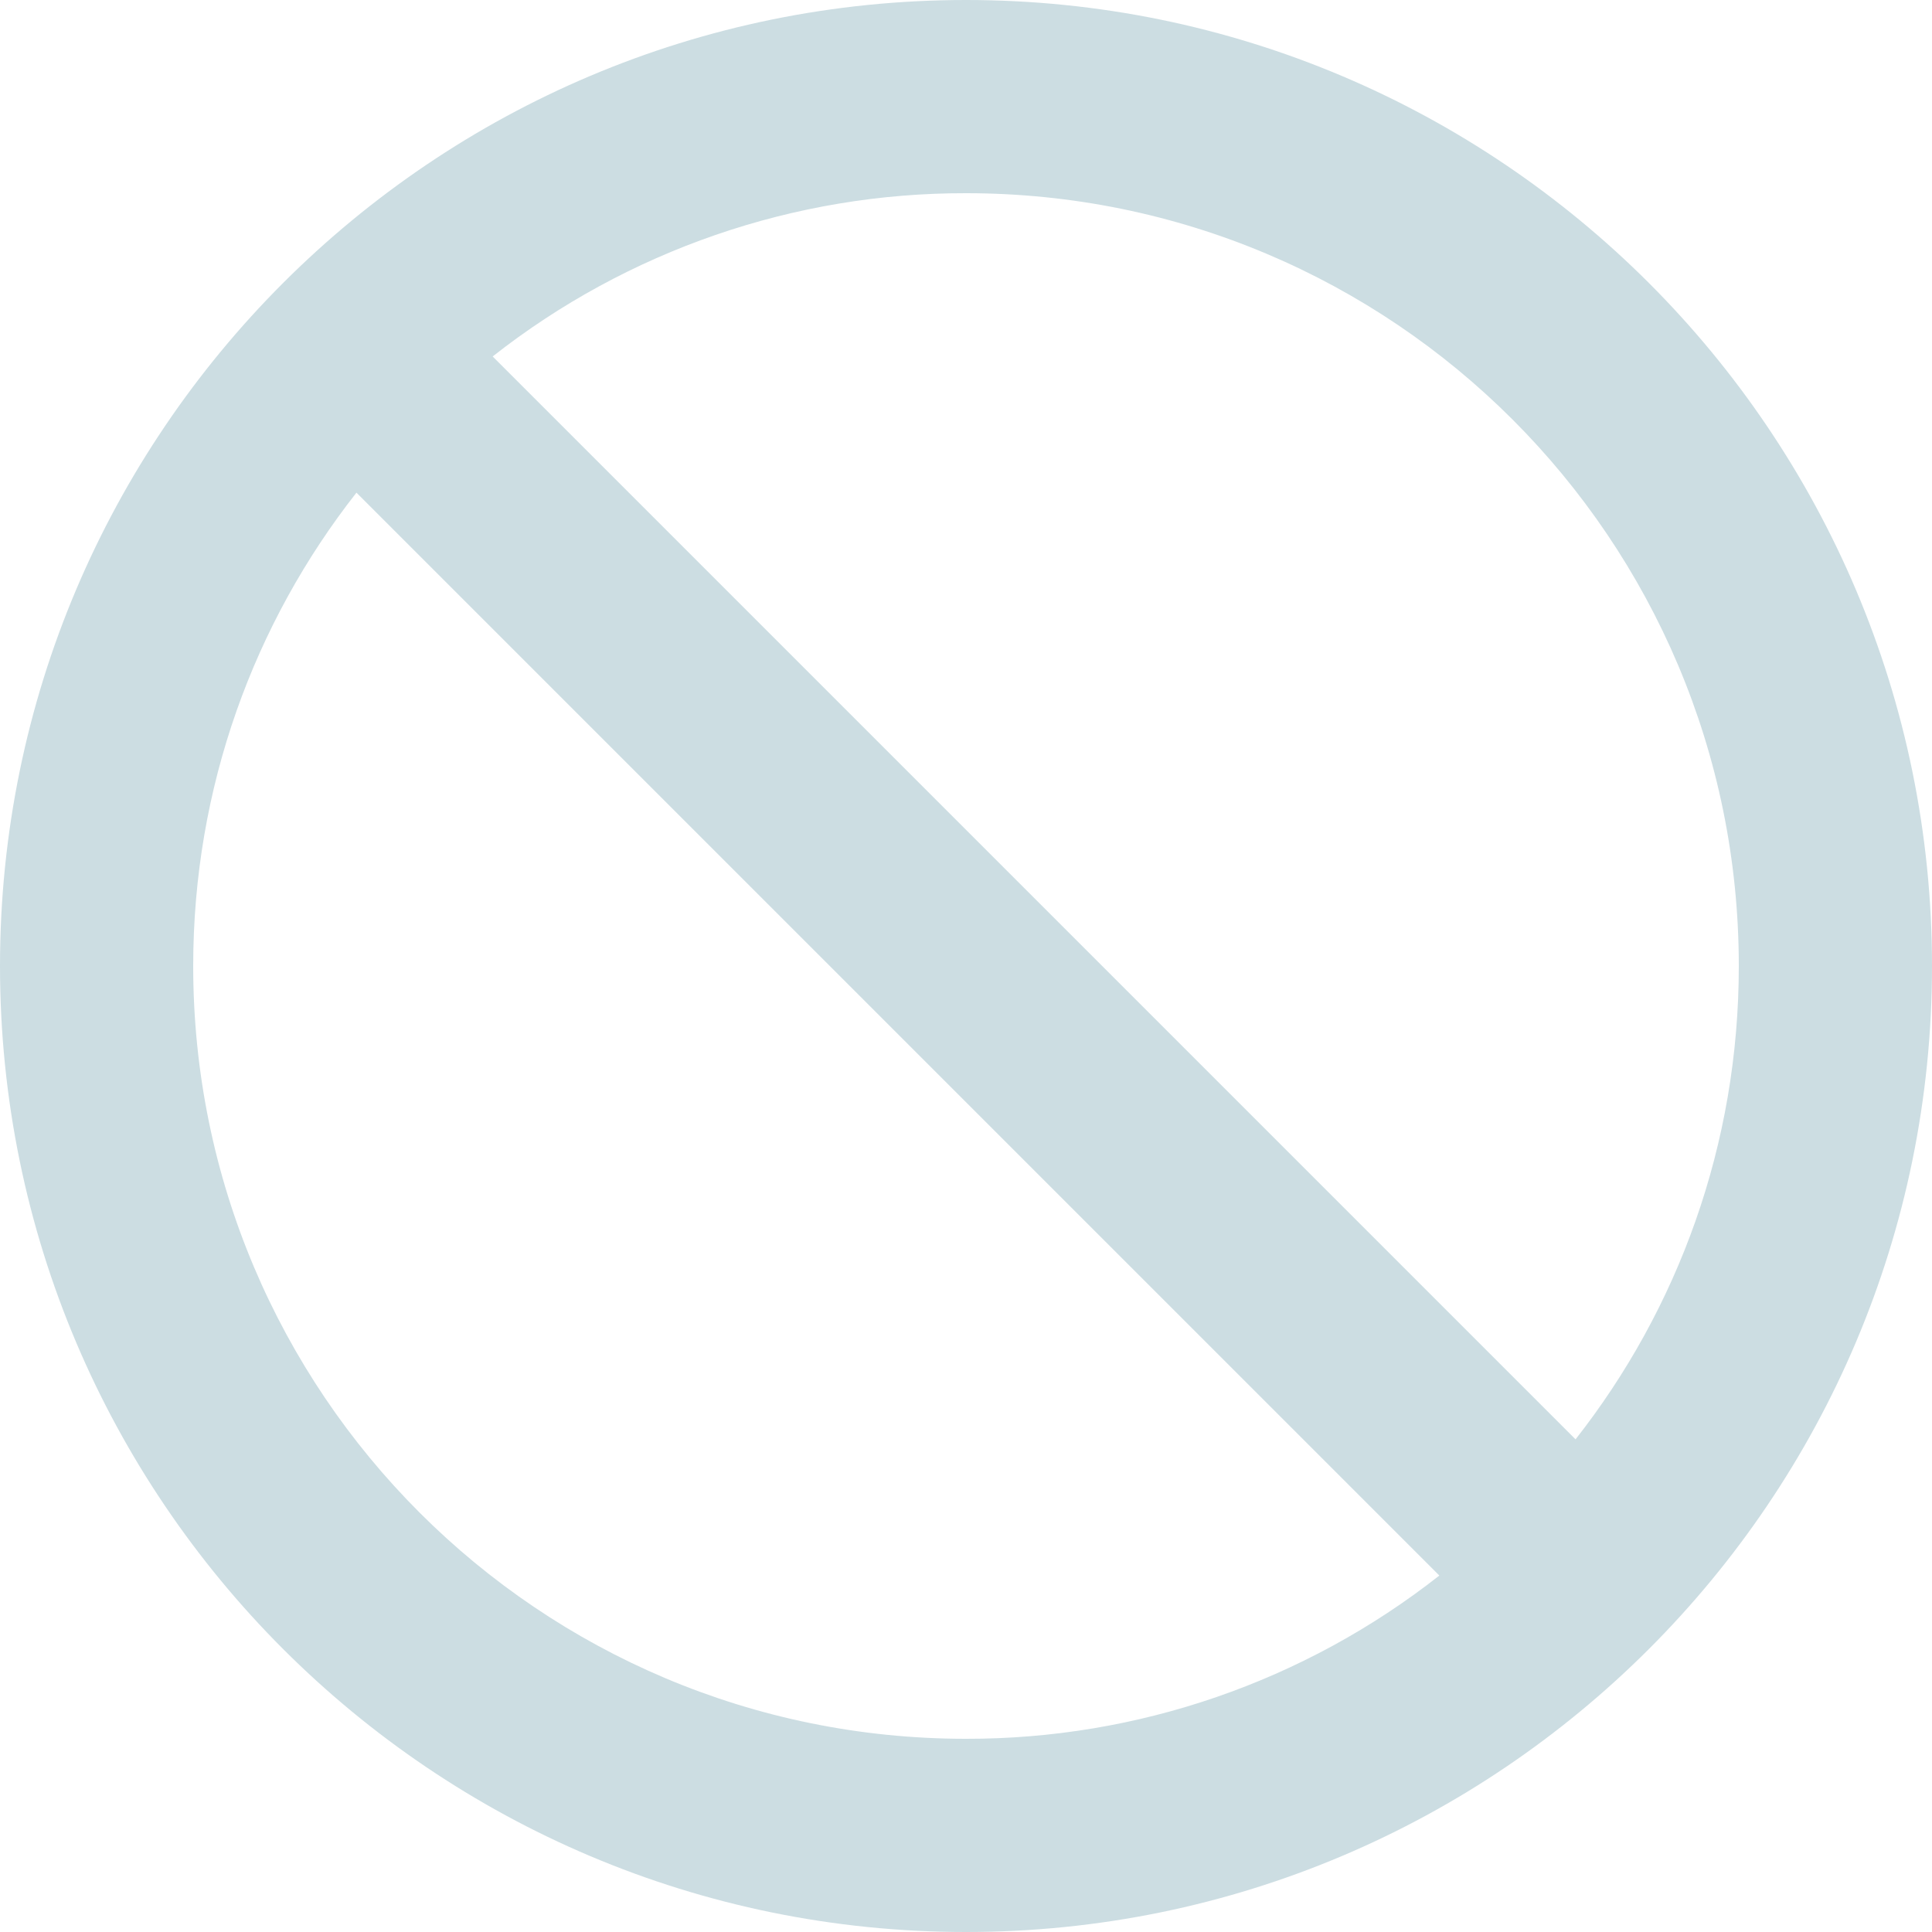
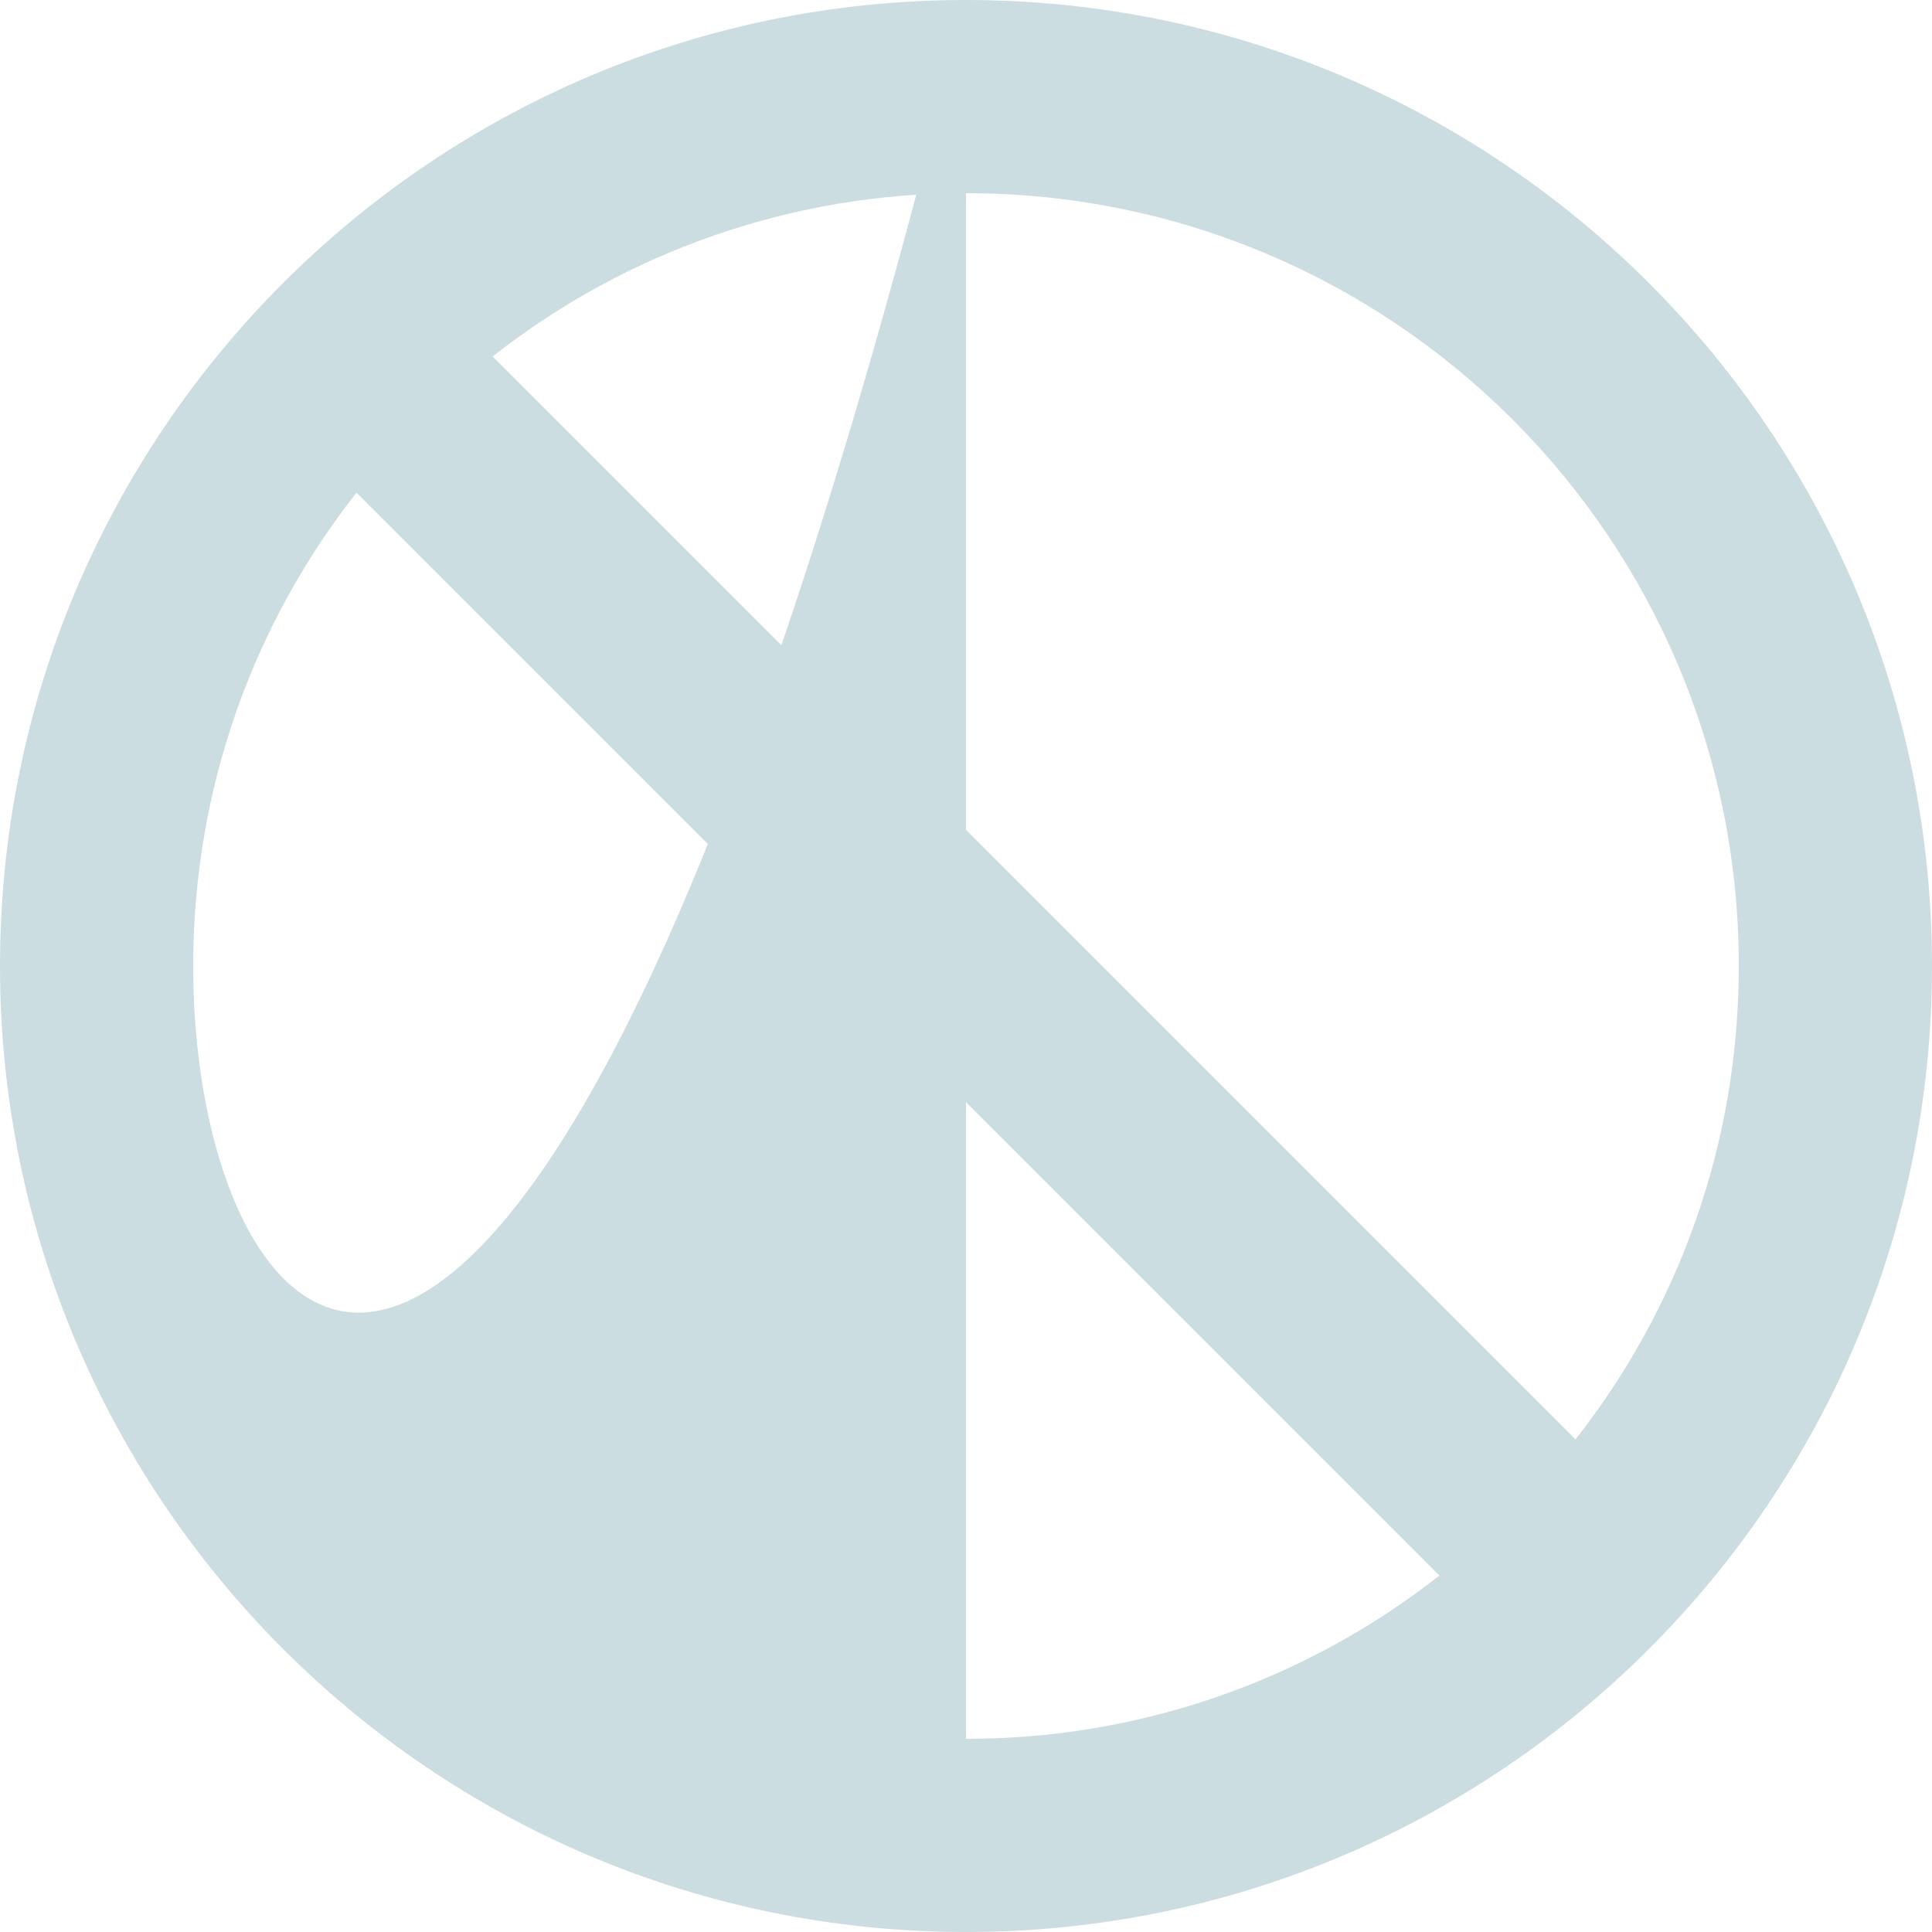
<svg xmlns="http://www.w3.org/2000/svg" width="30" height="30" viewBox="0 0 30 30" fill="none">
-   <path d="M15 0C6.72 0 0 6.72 0 15C0 23.28 6.72 30 15 30C23.28 30 30 23.28 30 15C30 6.72 23.28 0 15 0ZM15 27C8.37 27 3 21.63 3 15C3 12.225 3.945 9.675 5.535 7.65L22.35 24.465C20.255 26.112 17.665 27.005 15 27ZM24.465 22.35L7.65 5.535C9.745 3.888 12.335 2.995 15 3C21.63 3 27 8.37 27 15C27 17.775 26.055 20.325 24.465 22.35Z" fill="#CCDDE2" />
+   <path d="M15 0C6.72 0 0 6.72 0 15C0 23.28 6.72 30 15 30C23.28 30 30 23.28 30 15C30 6.72 23.28 0 15 0ZC8.37 27 3 21.63 3 15C3 12.225 3.945 9.675 5.535 7.65L22.35 24.465C20.255 26.112 17.665 27.005 15 27ZM24.465 22.35L7.65 5.535C9.745 3.888 12.335 2.995 15 3C21.63 3 27 8.37 27 15C27 17.775 26.055 20.325 24.465 22.35Z" fill="#CCDDE2" />
</svg>